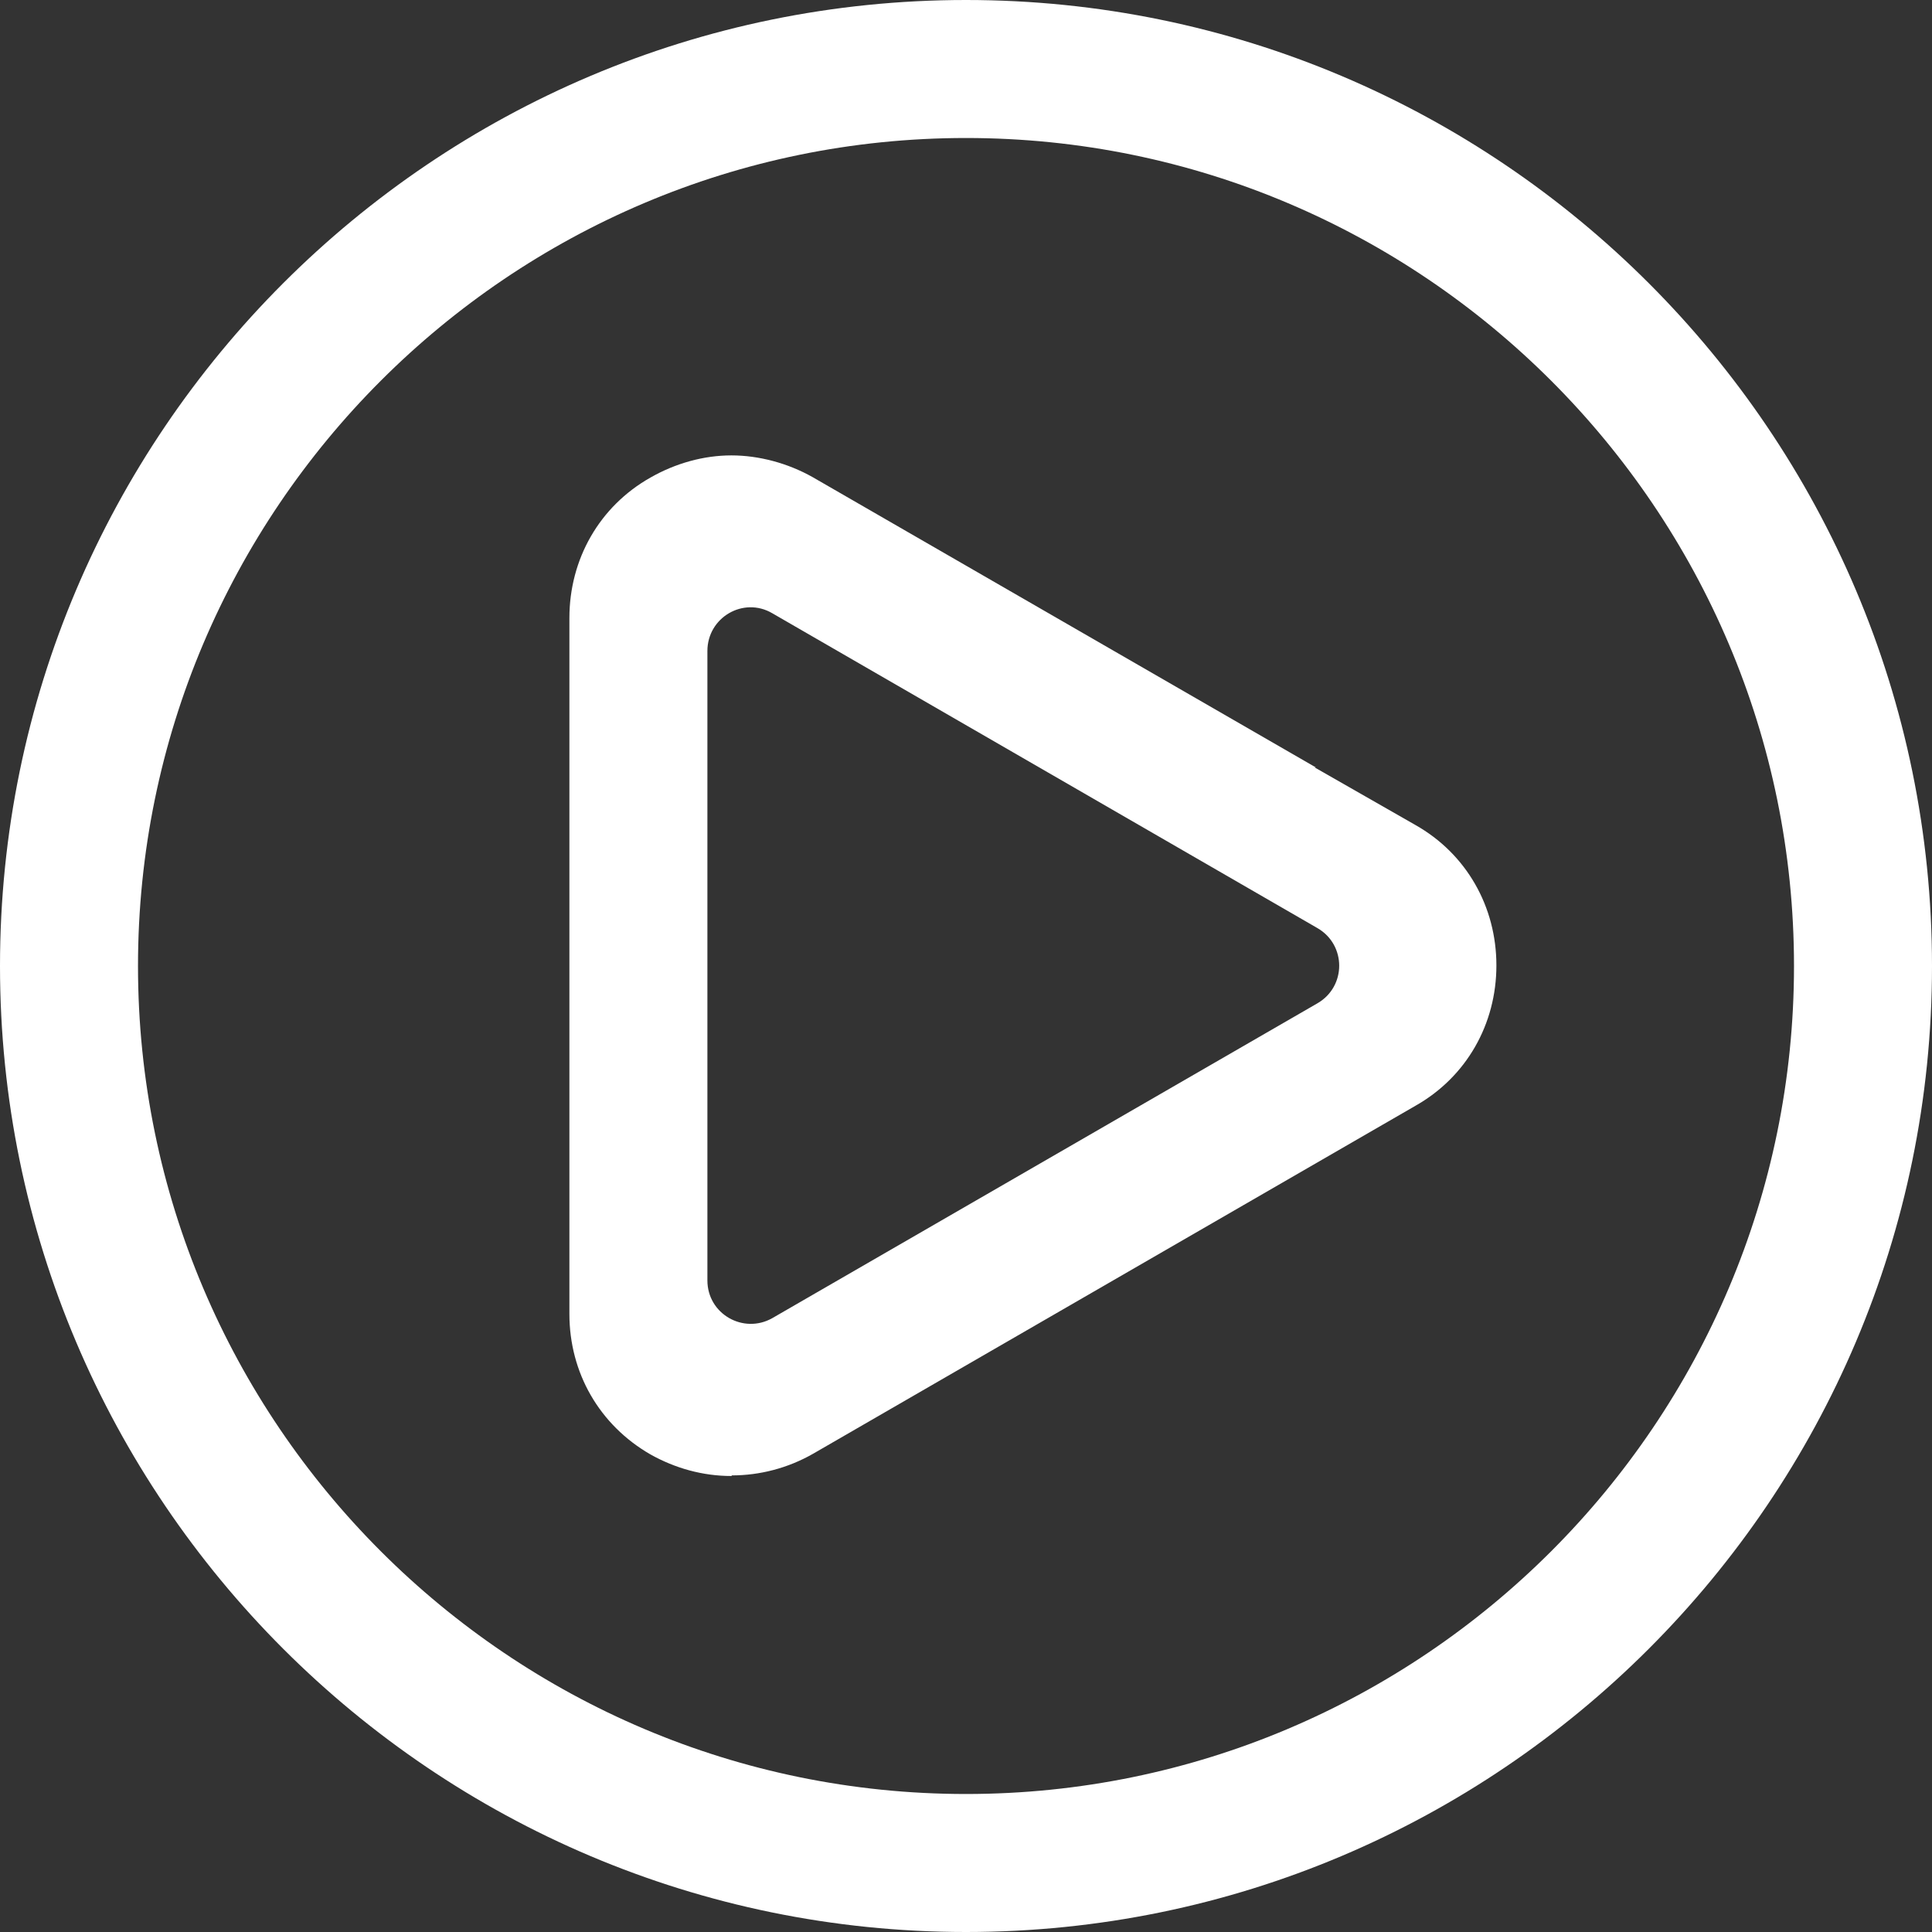
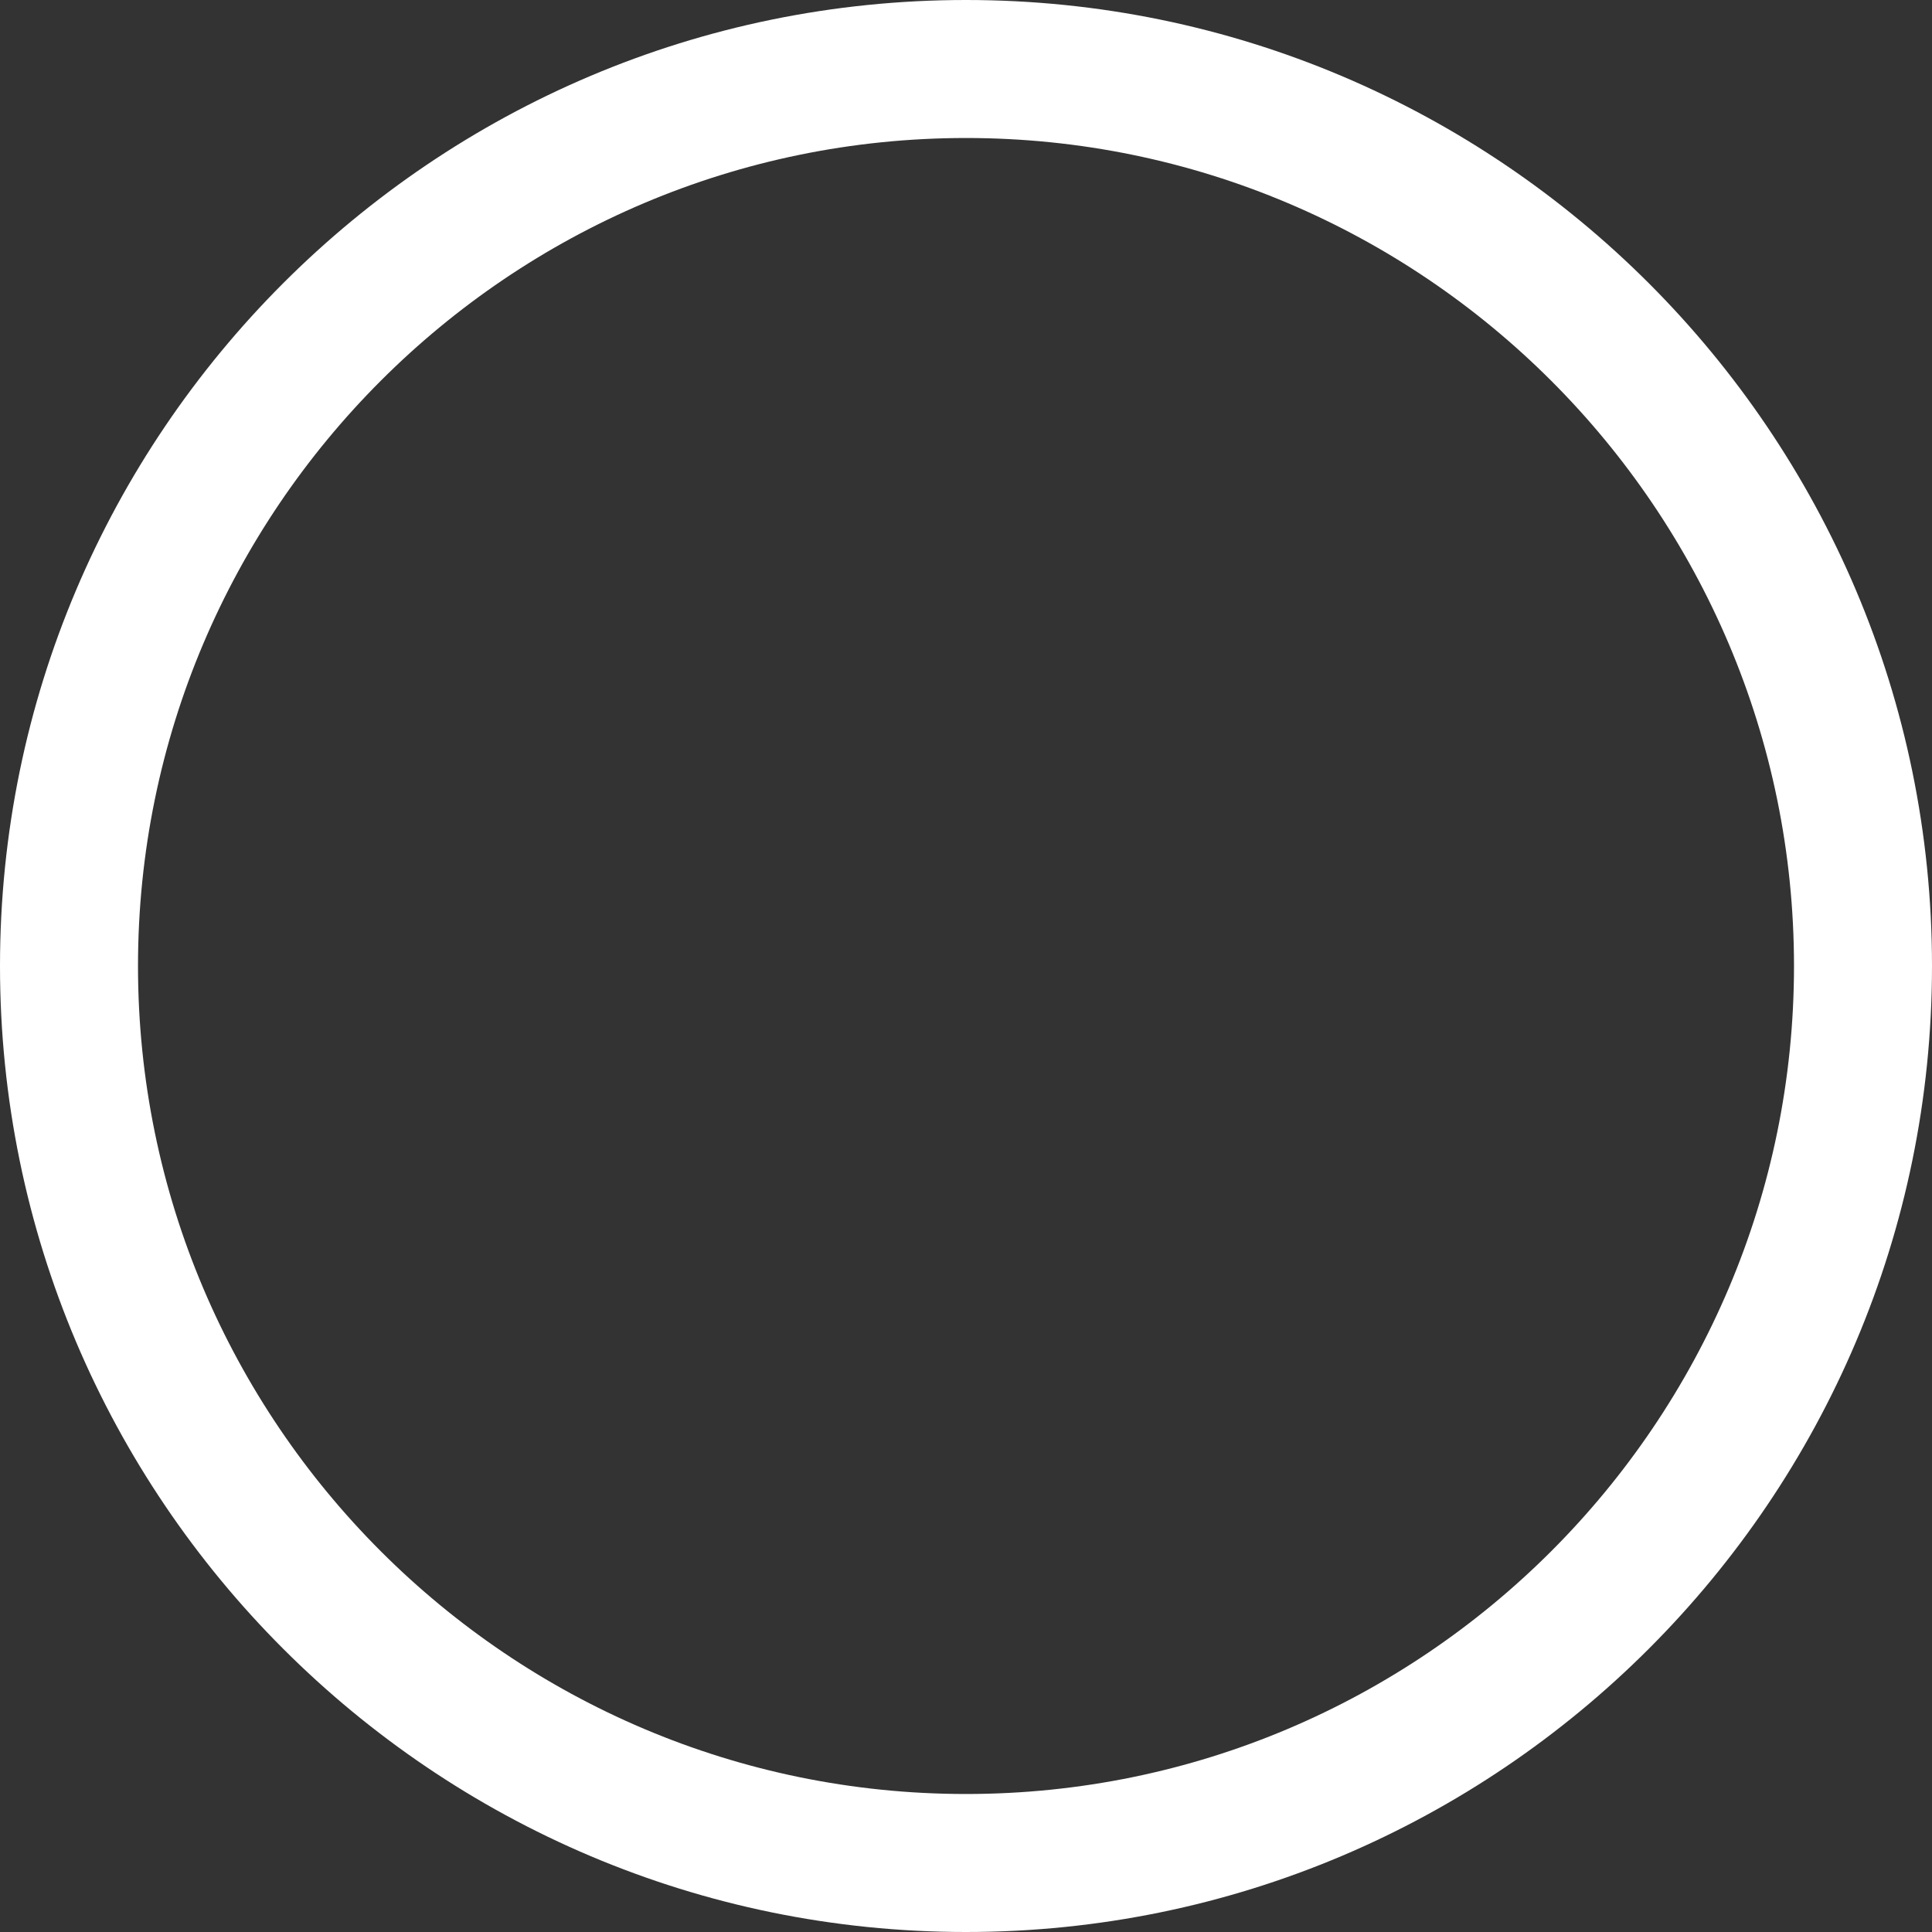
<svg xmlns="http://www.w3.org/2000/svg" width="322" height="322" viewBox="0 0 322 322" fill="none">
  <rect x="0" y="0" width="322" height="322" fill="#333333" stroke="none" />
-   <path d="M121.9 246C117.1 246 112.5 244.7 108.4 242.4C99.9 237.5 94.9 228.8 94.9 219V103C94.9 93.2 99.9 84.4 108.4 79.6C112.6 77.2 117.3 75.9 121.9 75.9C126.5 75.9 131.3 77.2 135.4 79.5L219.3 127.9H219.1L235.9 137.5C244.4 142.3 249.4 151.1 249.4 160.9C249.4 170.7 244.4 179.5 235.9 184.3L135.5 242.3C131.3 244.7 126.6 245.9 122 245.9L121.9 246ZM128.7 219.7L219.6 167.2C224.4 164.4 224.4 157.5 219.6 154.7L128.7 102.2C123.9 99.4 117.9 102.9 117.9 108.5V213.4C117.9 219 123.9 222.4 128.7 219.7Z" fill="white" />
  <path d="M161 322C72.2 322 0 249.8 0 161C0 72.2 72.2 0 161 0C249.8 0 322 72.2 322 161C322 249.8 249.8 322 161 322ZM161 23C84.9 23 23 84.9 23 161C23 237.1 84.9 299 161 299C237.1 299 299 237.1 299 161C299 84.9 237.1 23 161 23Z" fill="white" />
</svg>